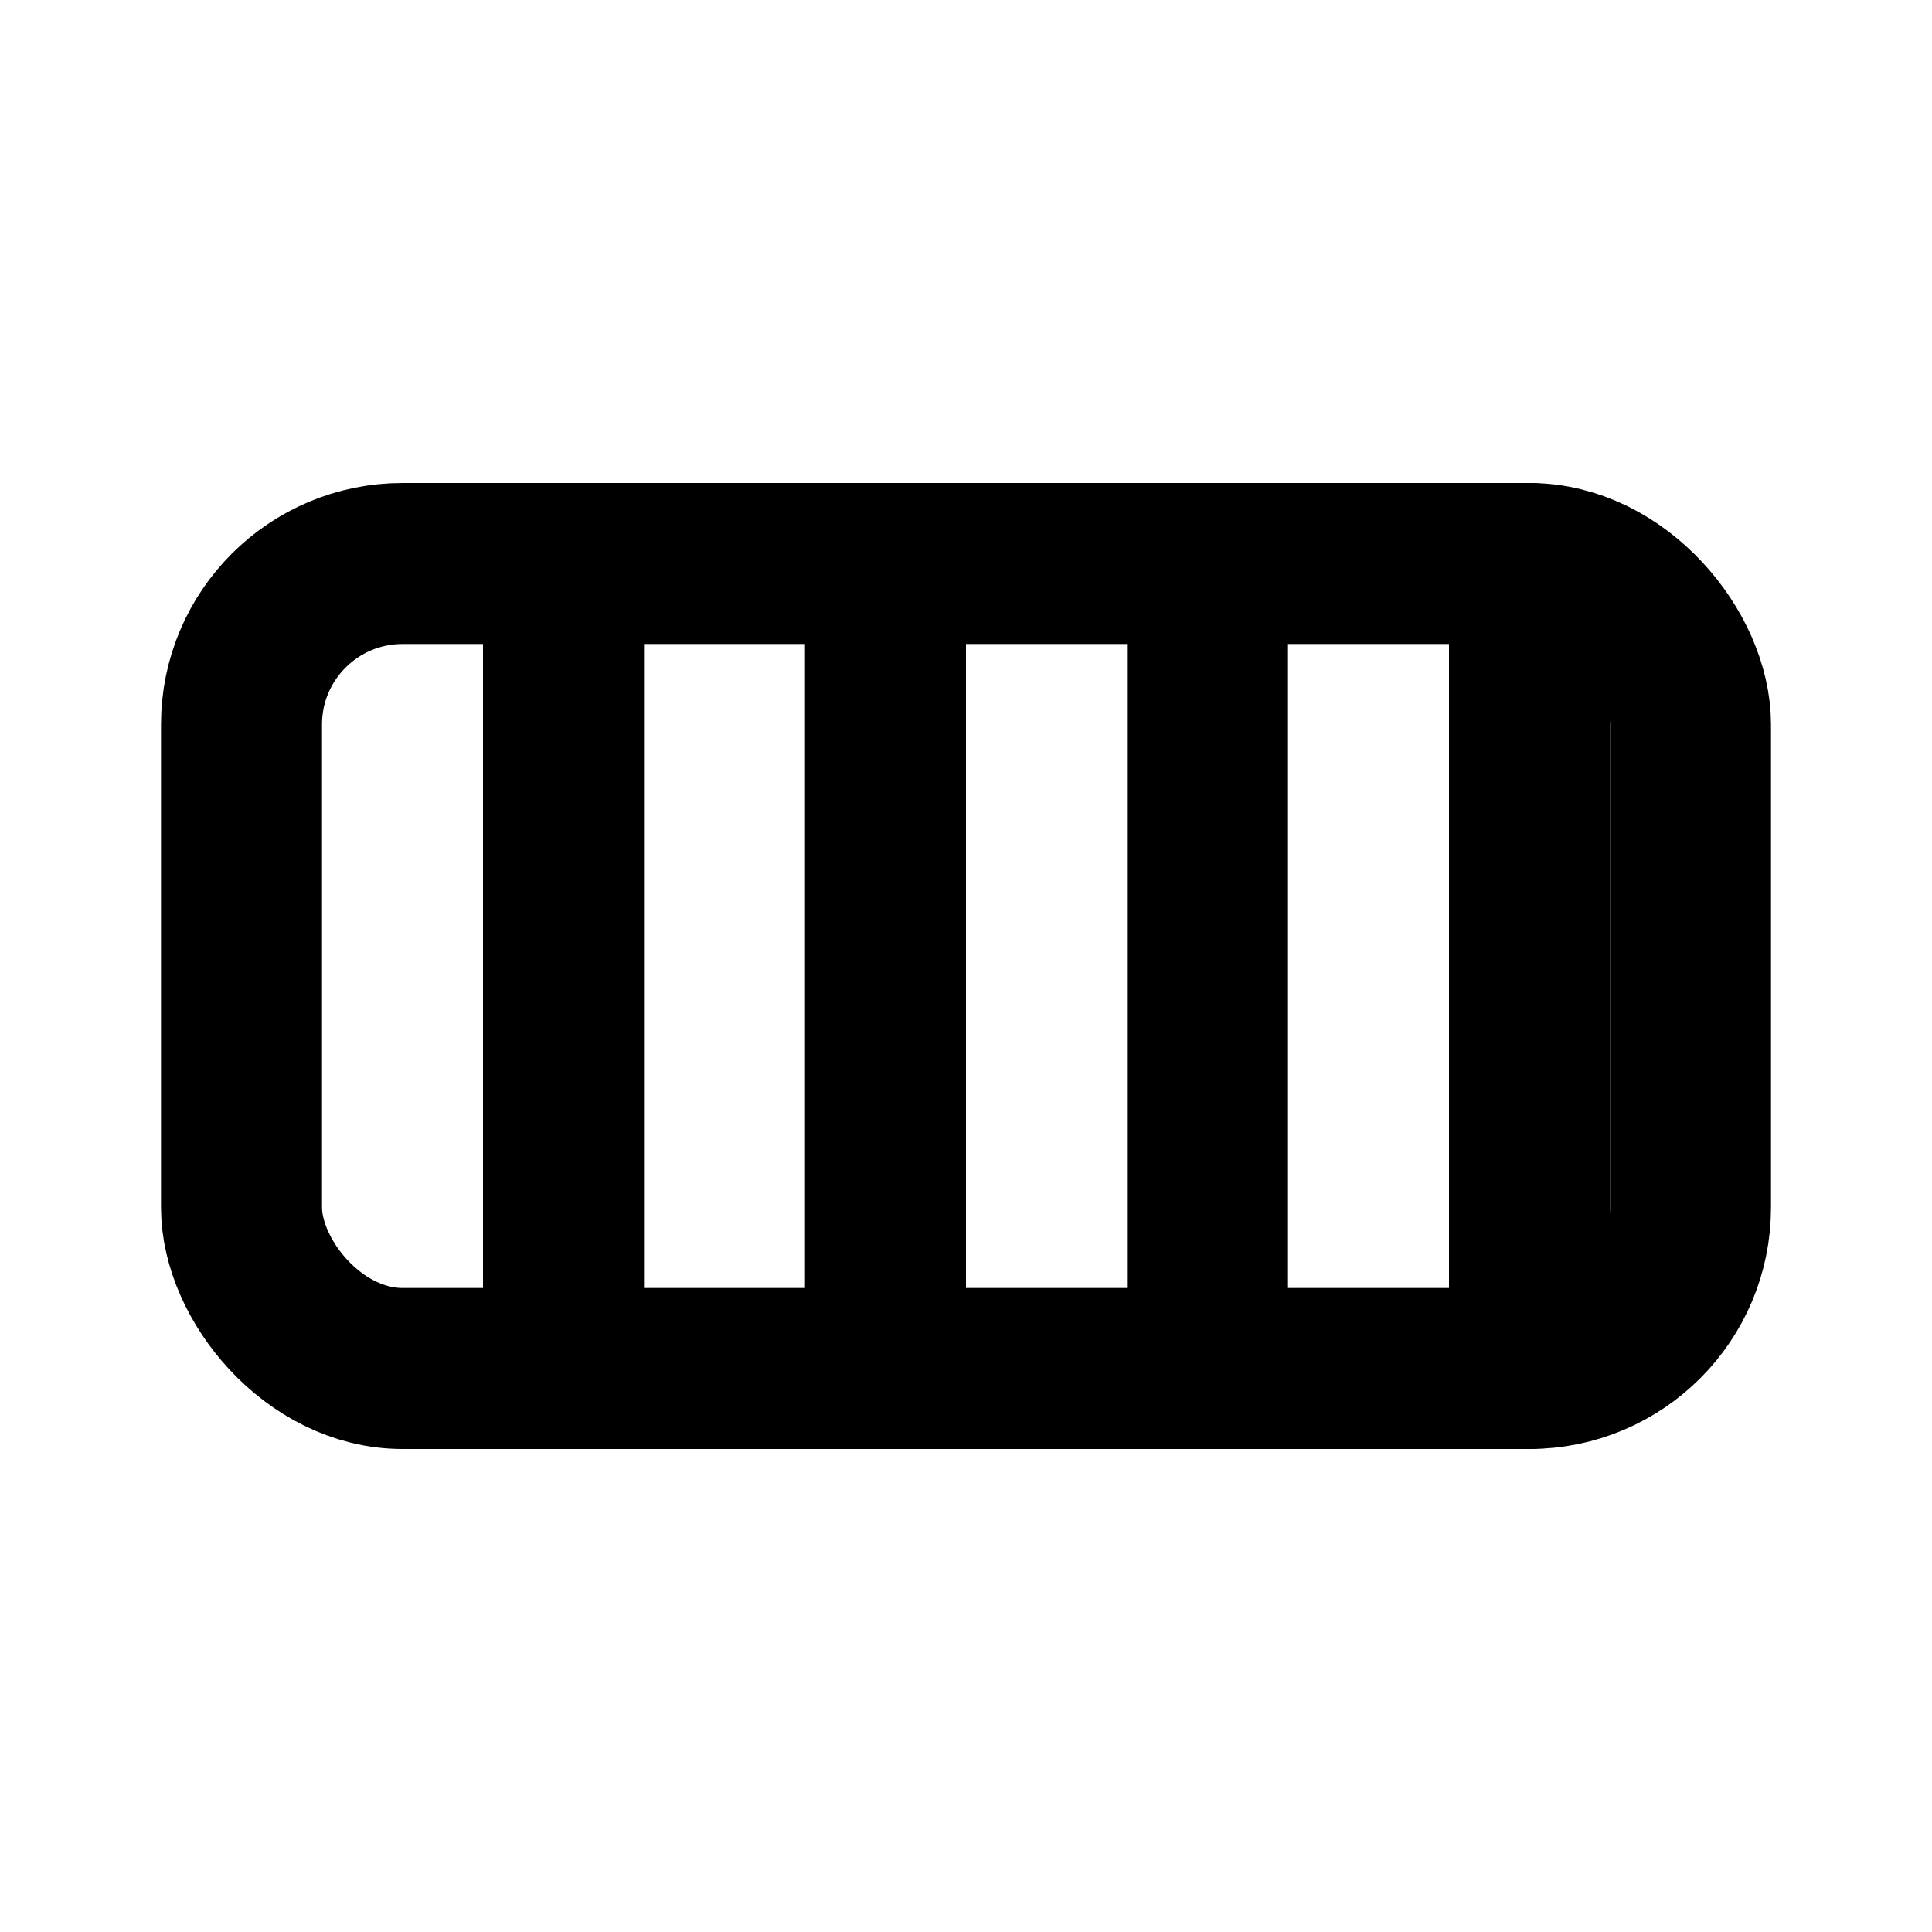
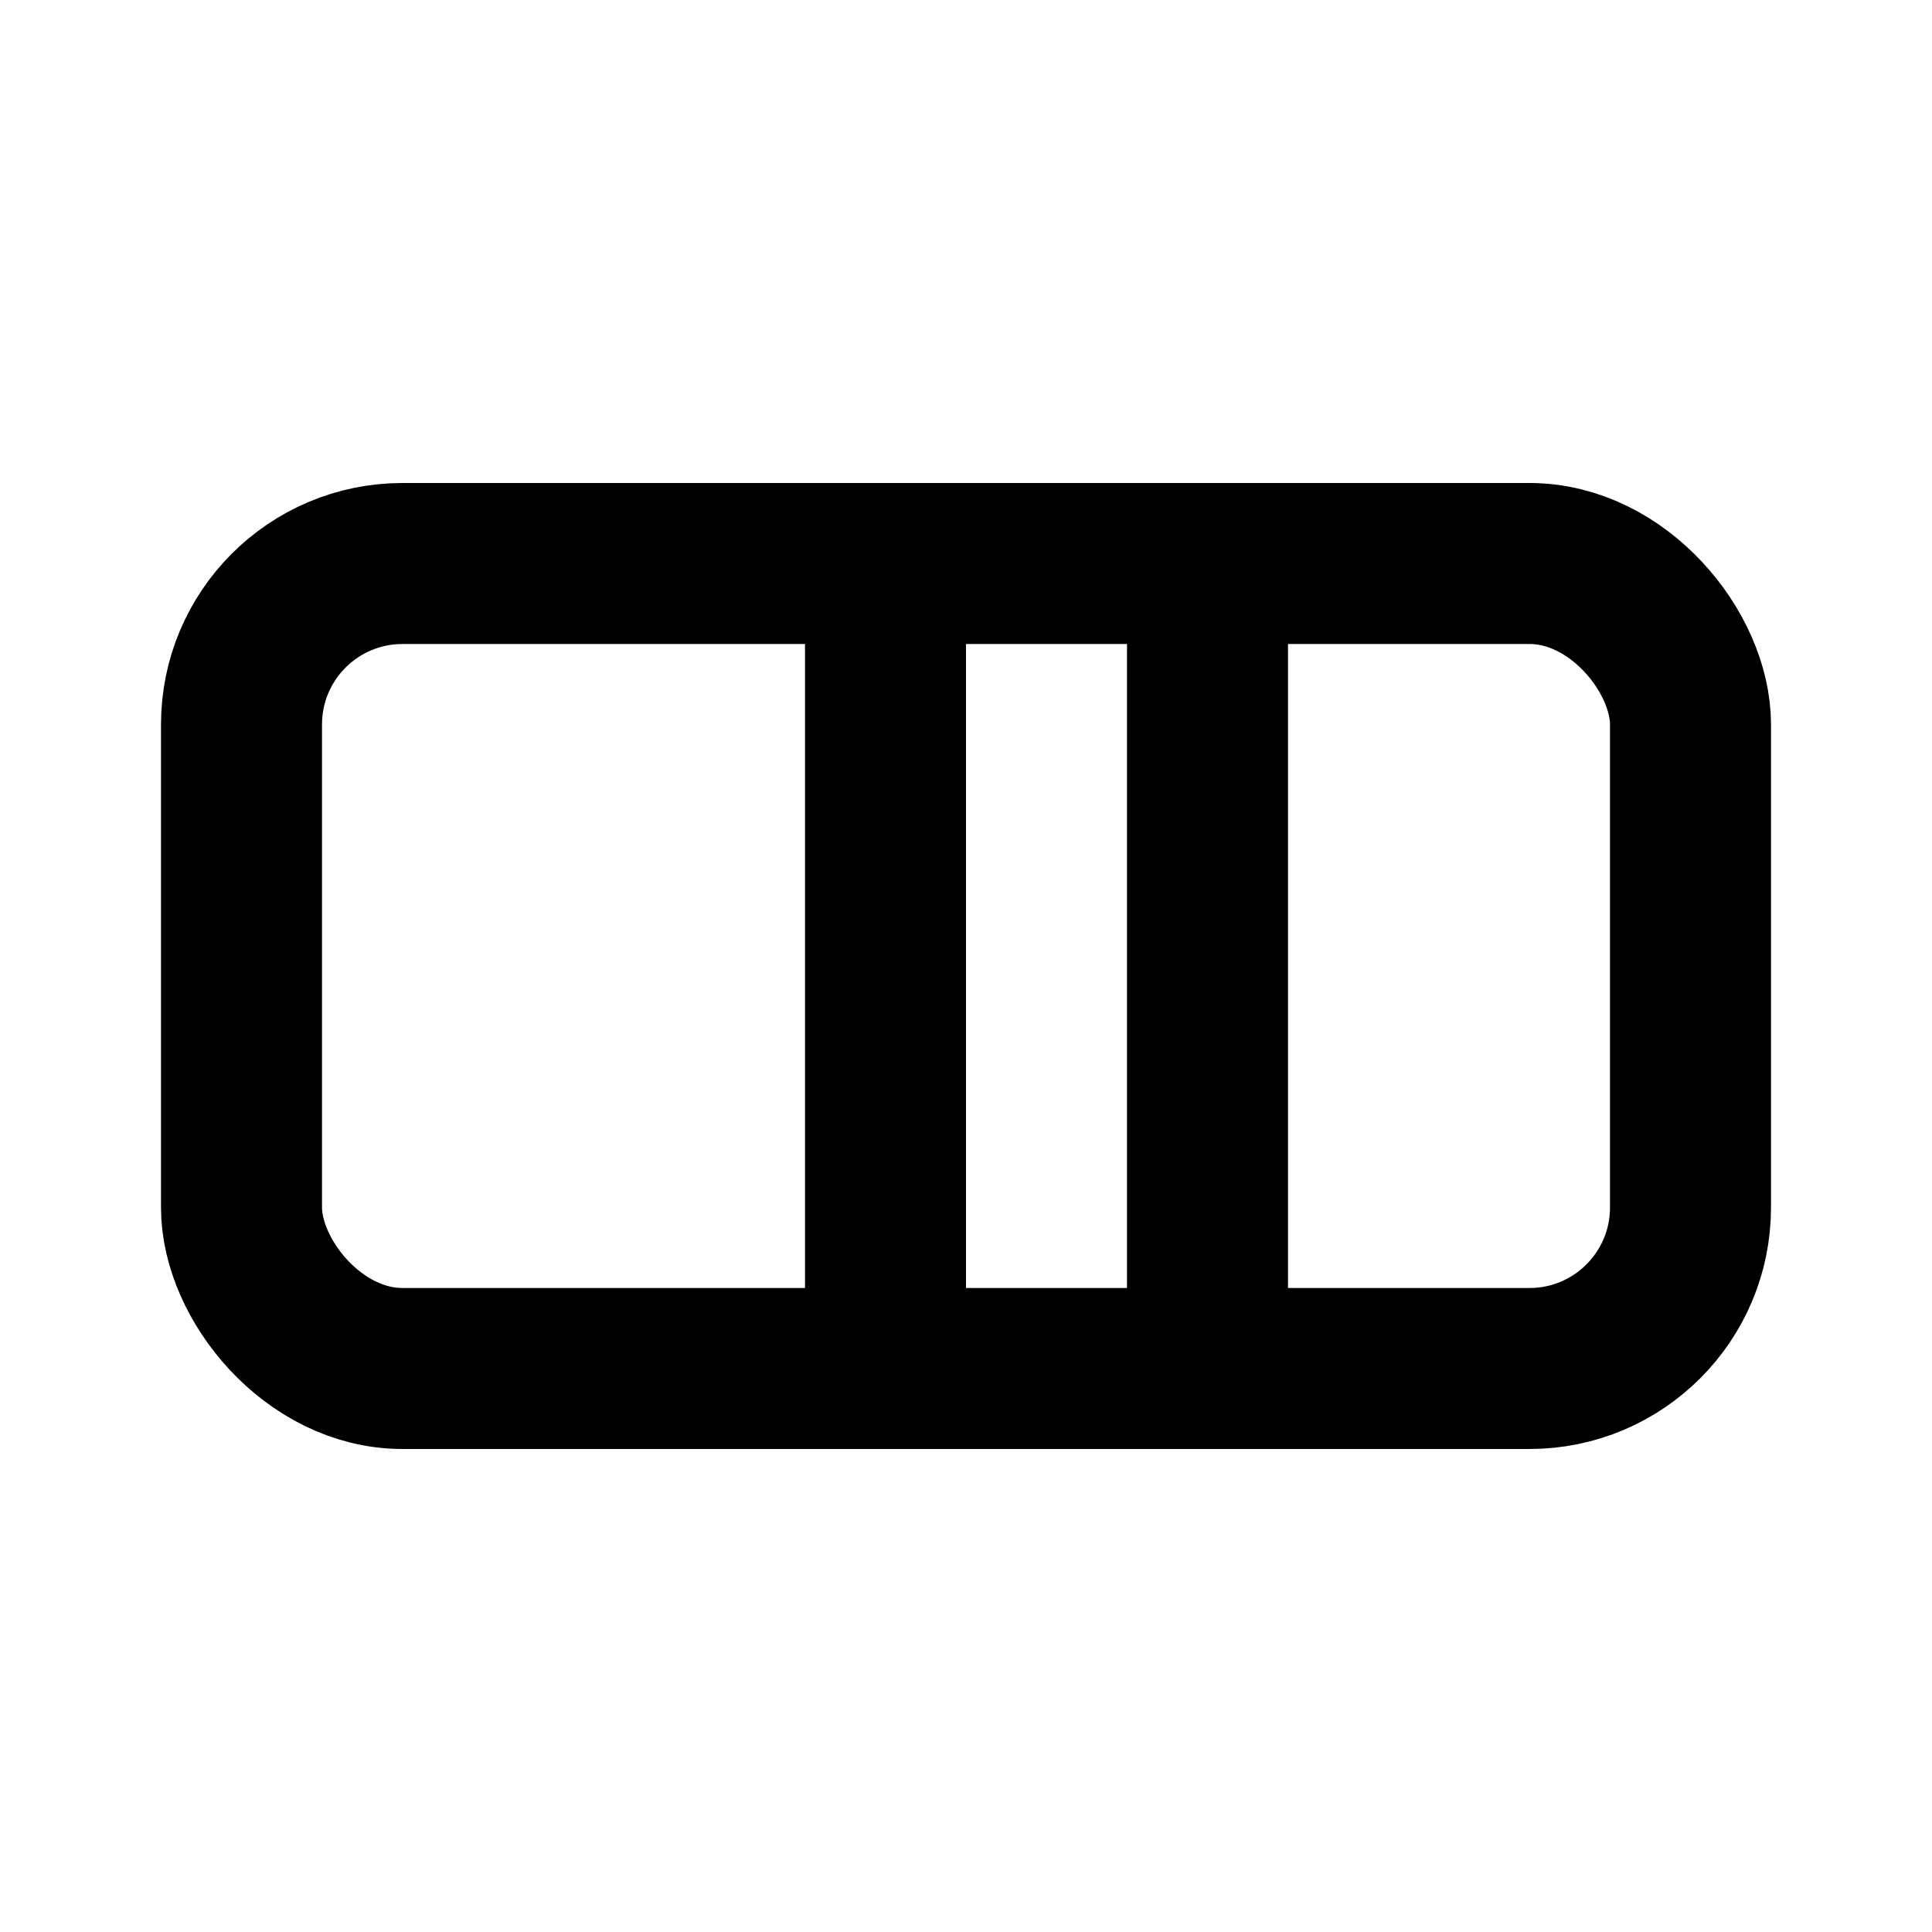
<svg xmlns="http://www.w3.org/2000/svg" width="24" height="24" viewBox="0 0 24 24" fill="none" stroke="currentColor" stroke-width="2" stroke-linecap="round" stroke-linejoin="round">
  <rect x="3" y="7" width="18" height="10" rx="2" />
-   <line x1="7" y1="7" x2="7" y2="17" />
  <line x1="11" y1="7" x2="11" y2="17" />
  <line x1="15" y1="7" x2="15" y2="17" />
-   <line x1="19" y1="7" x2="19" y2="17" />
</svg>